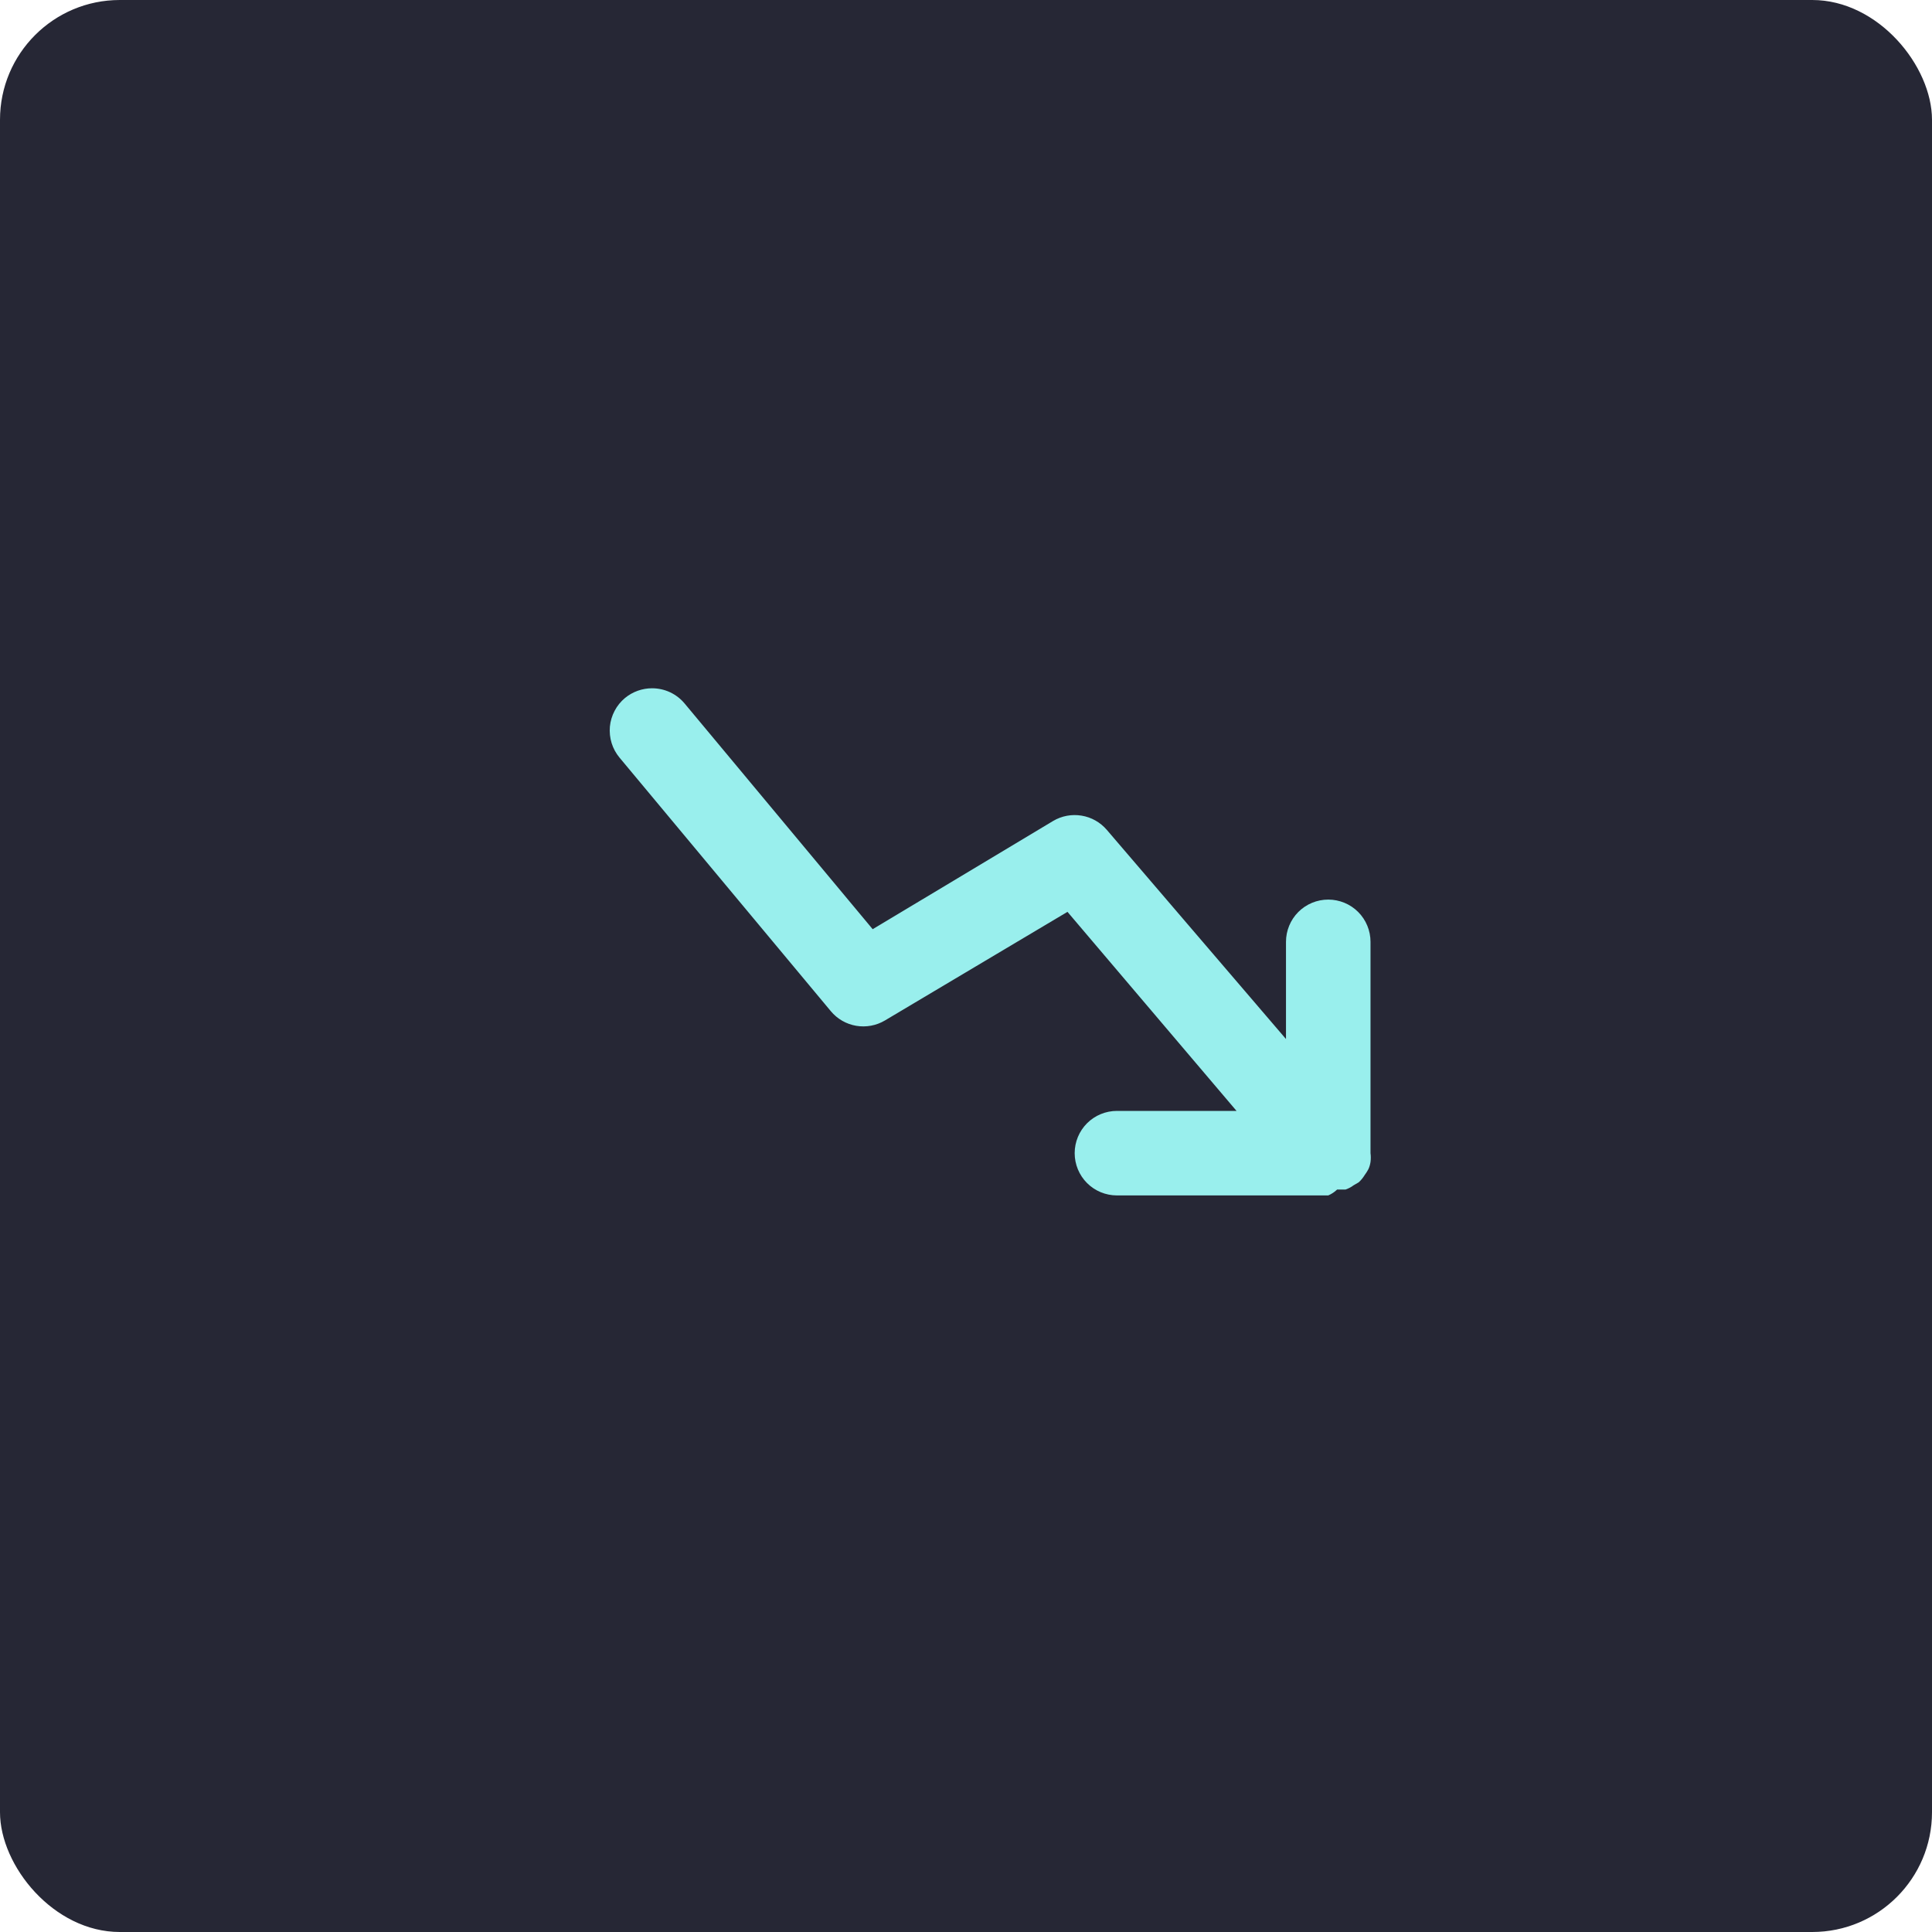
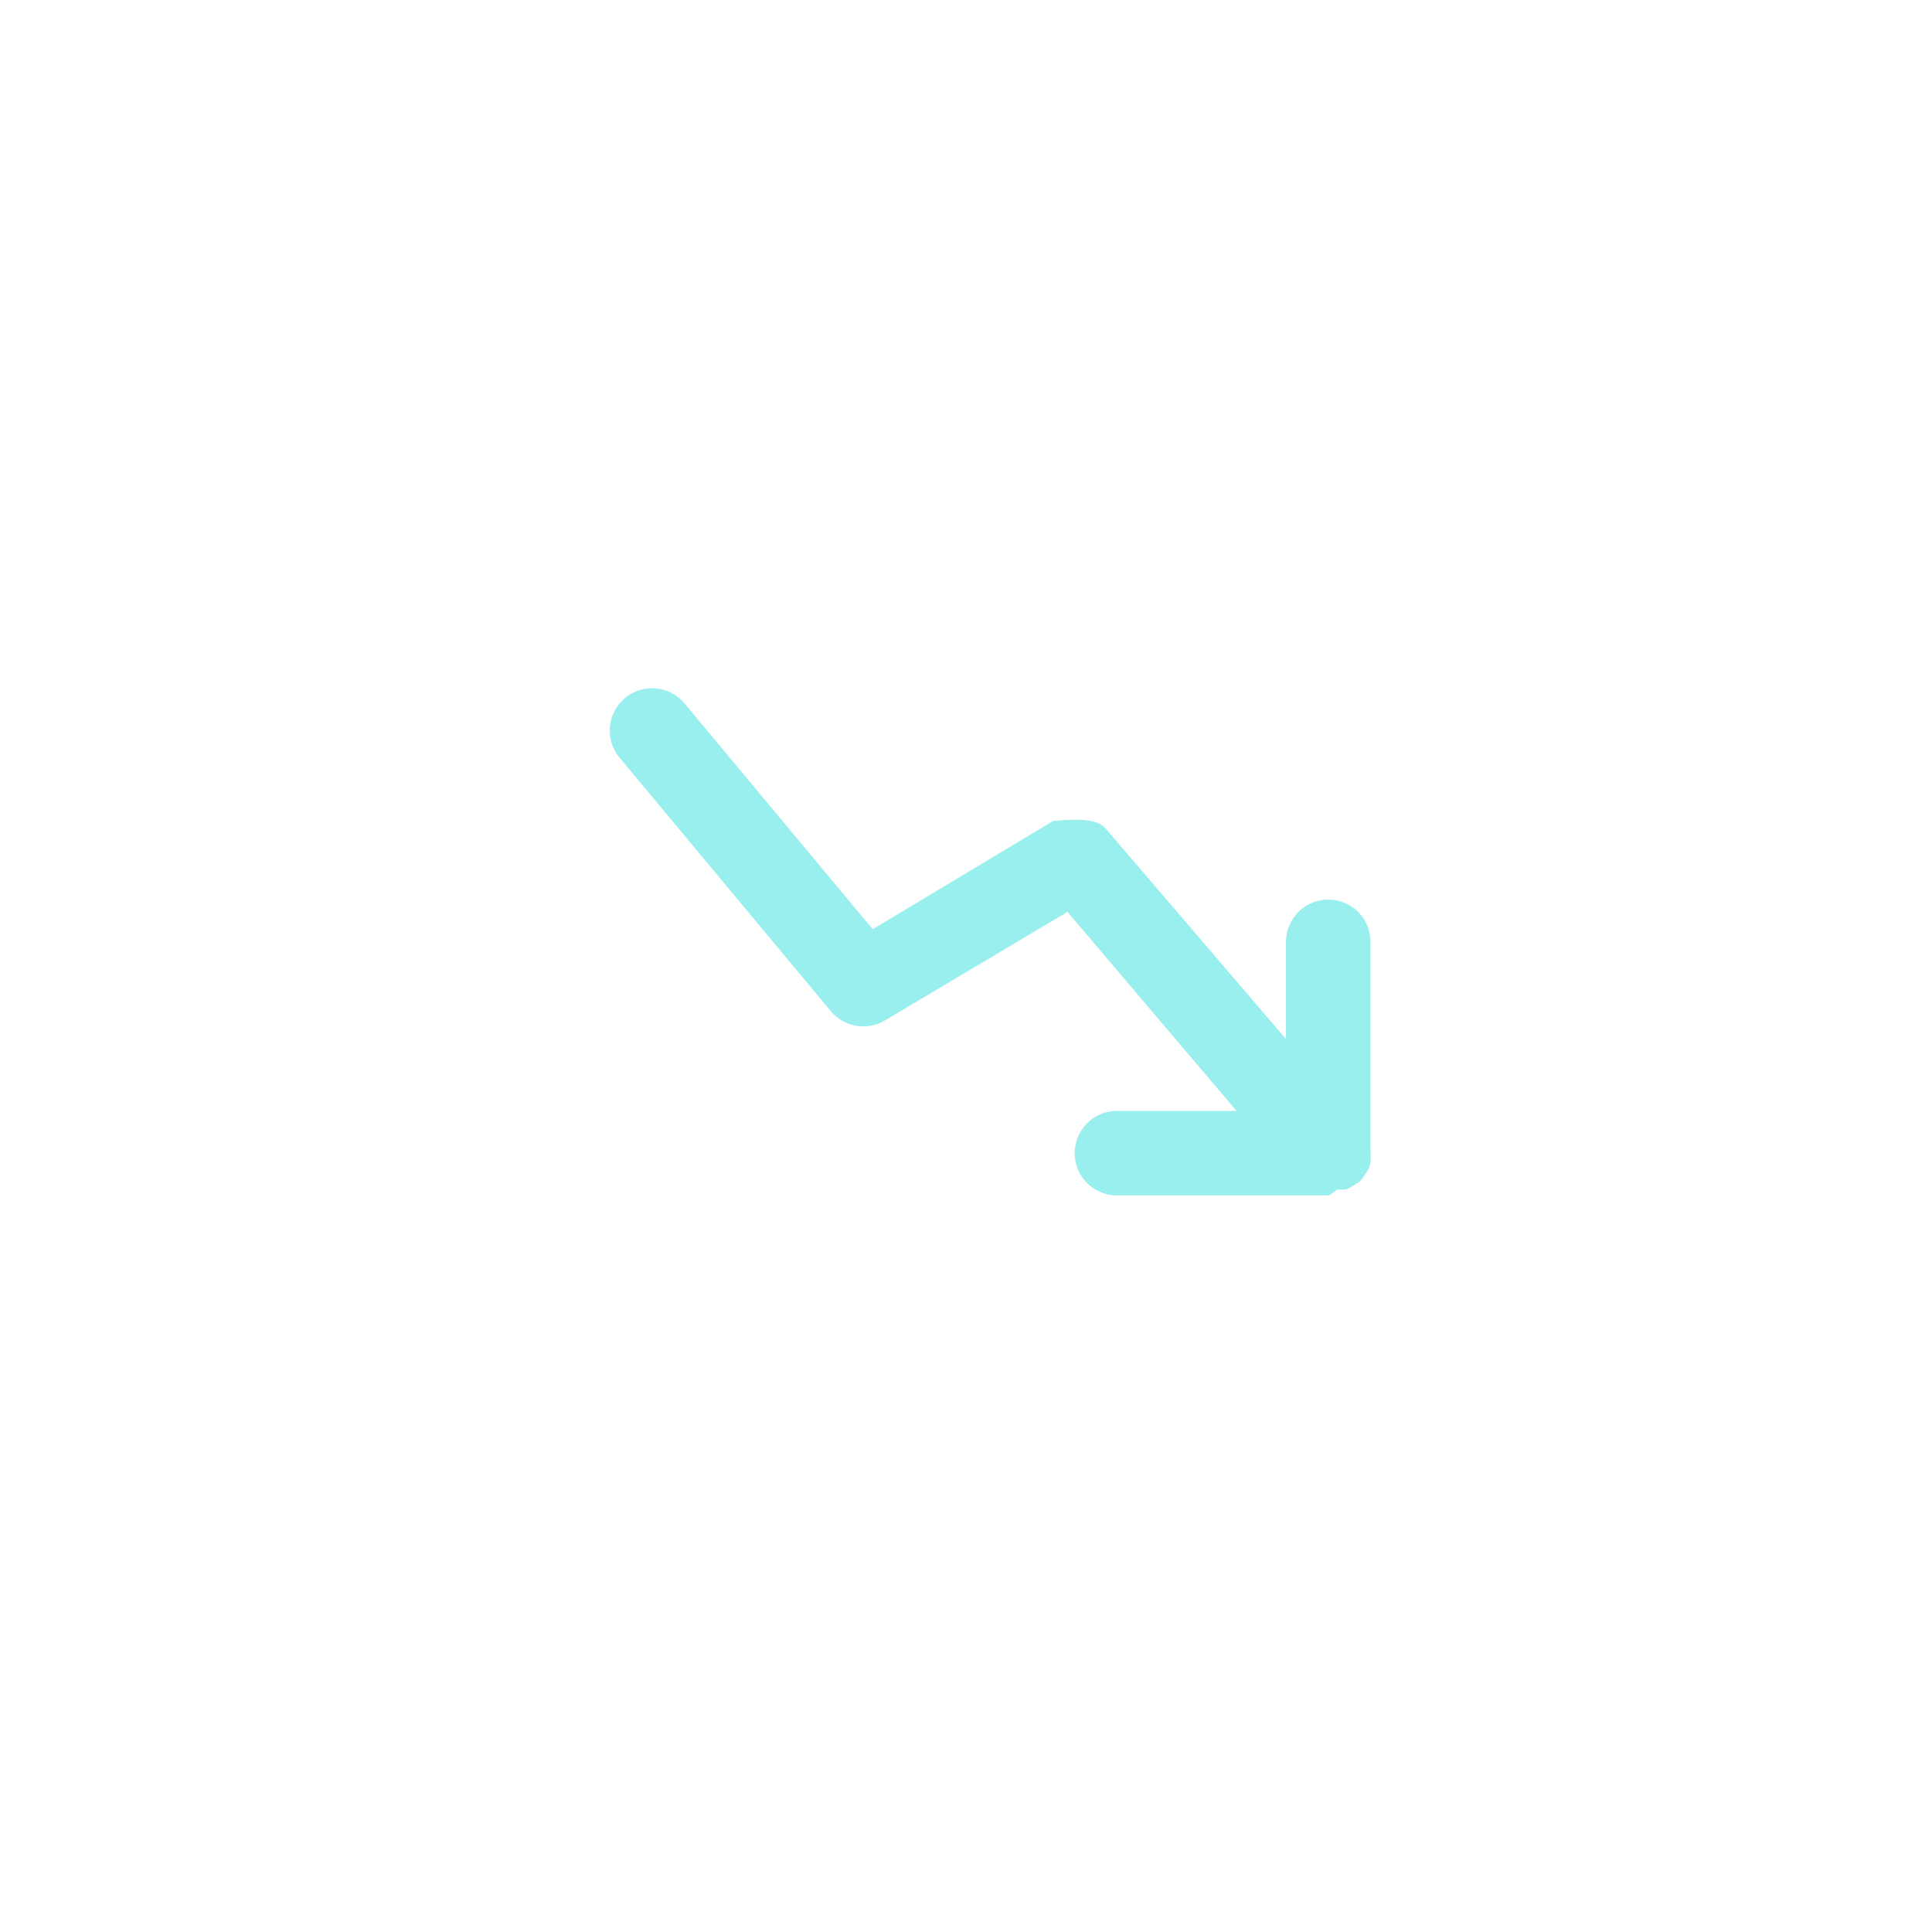
<svg xmlns="http://www.w3.org/2000/svg" width="40" height="40" viewBox="0 0 40 40" fill="none">
-   <rect width="40" height="40" rx="2.48" fill="#262735" />
  <mask id="mask0_1491_415" style="mask-type:luminance" maskUnits="userSpaceOnUse" x="10" y="9" width="21" height="21">
    <path d="M31 30H10V9H31V30Z" fill="white" />
  </mask>
  <g mask="url(#mask0_1491_415)">
-     <path d="M28.375 23.875C28.383 23.936 28.383 23.998 28.375 24.059C28.367 24.11 28.353 24.16 28.331 24.207C28.308 24.25 28.282 24.291 28.253 24.33C28.219 24.385 28.178 24.436 28.13 24.479L28.025 24.54C27.975 24.578 27.919 24.607 27.859 24.628H27.684C27.631 24.679 27.568 24.721 27.5 24.75H23.125C22.893 24.75 22.67 24.658 22.506 24.494C22.342 24.33 22.25 24.107 22.25 23.875C22.25 23.643 22.342 23.42 22.506 23.256C22.67 23.092 22.893 23 23.125 23H25.601L22.101 18.879L18.321 21.128C18.142 21.234 17.931 21.273 17.726 21.238C17.52 21.203 17.334 21.095 17.201 20.935L12.826 15.685C12.753 15.597 12.697 15.495 12.663 15.385C12.629 15.275 12.617 15.159 12.627 15.044C12.638 14.93 12.671 14.819 12.725 14.717C12.778 14.615 12.851 14.525 12.94 14.451C13.098 14.321 13.296 14.25 13.5 14.25C13.629 14.25 13.756 14.278 13.872 14.332C13.989 14.387 14.092 14.466 14.174 14.565L18.068 19.238L21.804 16.997C21.981 16.892 22.19 16.853 22.393 16.887C22.596 16.92 22.781 17.025 22.915 17.181L26.625 21.512V19.5C26.625 19.268 26.717 19.045 26.881 18.881C27.045 18.717 27.268 18.625 27.5 18.625C27.732 18.625 27.955 18.717 28.119 18.881C28.283 19.045 28.375 19.268 28.375 19.5V23.875Z" fill="#99EFED" />
+     <path d="M28.375 23.875C28.383 23.936 28.383 23.998 28.375 24.059C28.367 24.11 28.353 24.16 28.331 24.207C28.308 24.25 28.282 24.291 28.253 24.33C28.219 24.385 28.178 24.436 28.13 24.479L28.025 24.54C27.975 24.578 27.919 24.607 27.859 24.628H27.684C27.631 24.679 27.568 24.721 27.5 24.75H23.125C22.893 24.75 22.67 24.658 22.506 24.494C22.342 24.33 22.25 24.107 22.25 23.875C22.25 23.643 22.342 23.42 22.506 23.256C22.67 23.092 22.893 23 23.125 23H25.601L22.101 18.879L18.321 21.128C18.142 21.234 17.931 21.273 17.726 21.238C17.52 21.203 17.334 21.095 17.201 20.935L12.826 15.685C12.753 15.597 12.697 15.495 12.663 15.385C12.629 15.275 12.617 15.159 12.627 15.044C12.638 14.93 12.671 14.819 12.725 14.717C12.778 14.615 12.851 14.525 12.94 14.451C13.098 14.321 13.296 14.25 13.5 14.25C13.629 14.25 13.756 14.278 13.872 14.332C13.989 14.387 14.092 14.466 14.174 14.565L18.068 19.238L21.804 16.997C22.596 16.92 22.781 17.025 22.915 17.181L26.625 21.512V19.5C26.625 19.268 26.717 19.045 26.881 18.881C27.045 18.717 27.268 18.625 27.5 18.625C27.732 18.625 27.955 18.717 28.119 18.881C28.283 19.045 28.375 19.268 28.375 19.5V23.875Z" fill="#99EFED" />
  </g>
</svg>